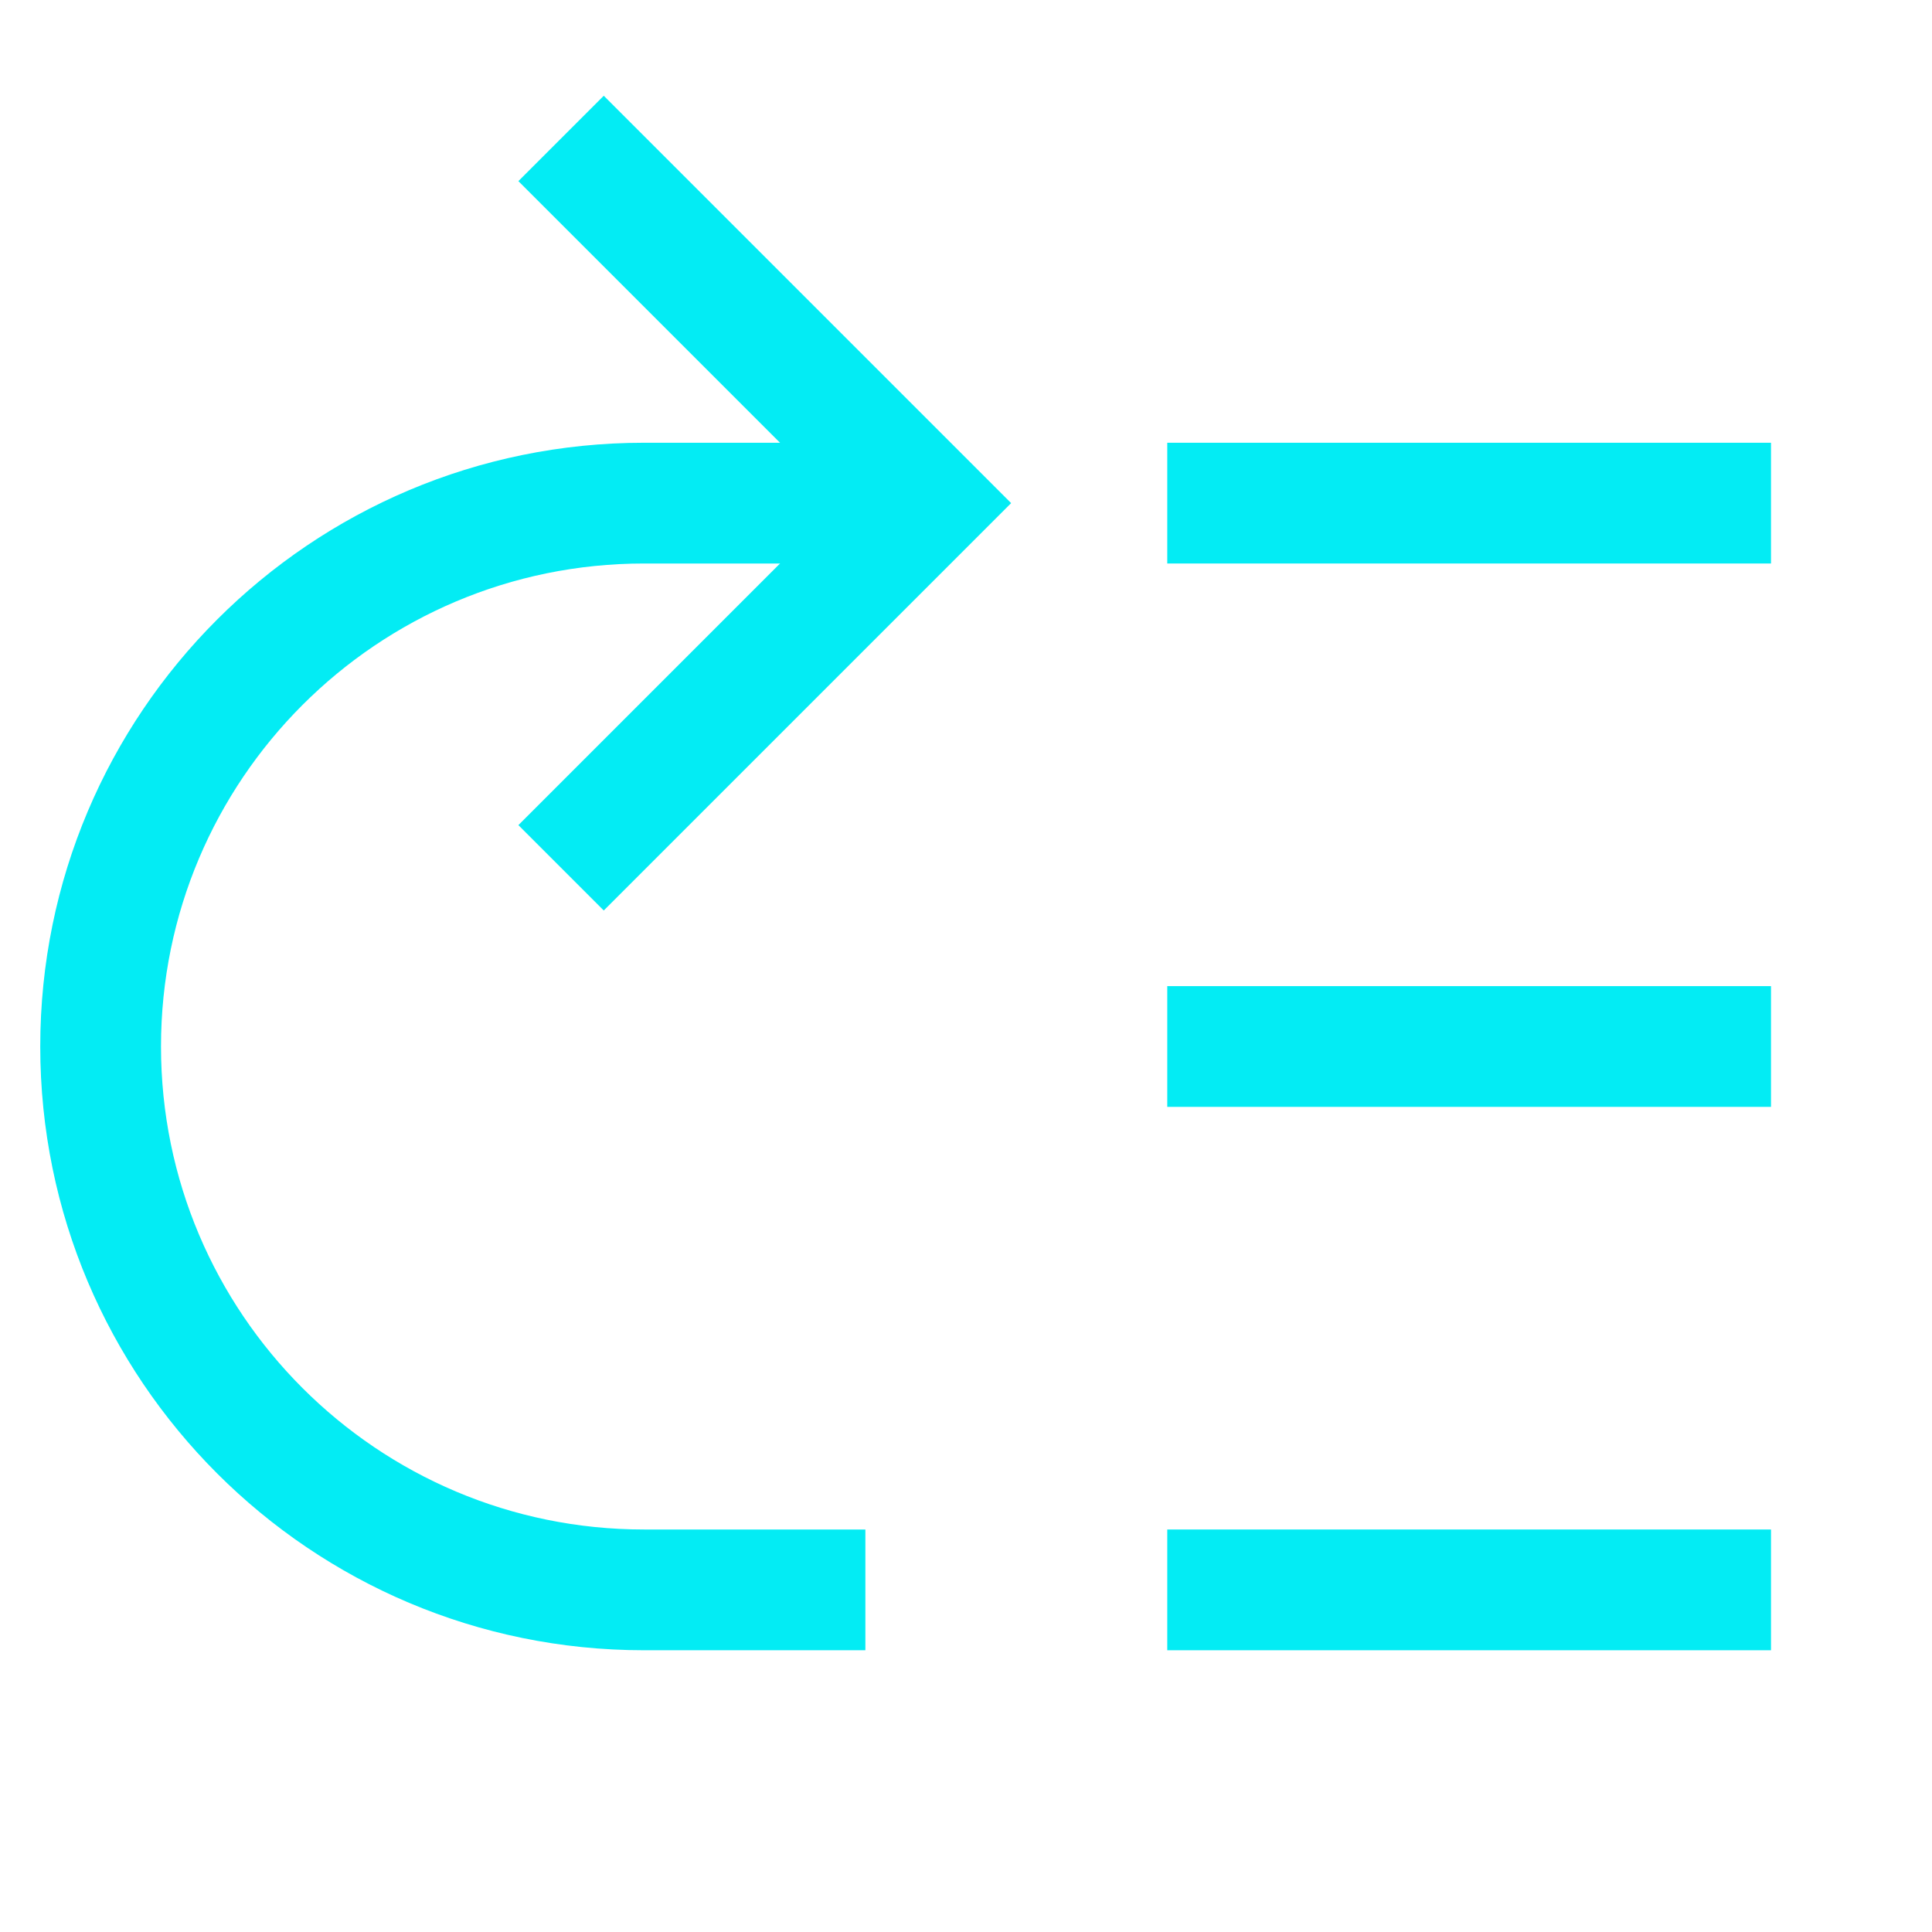
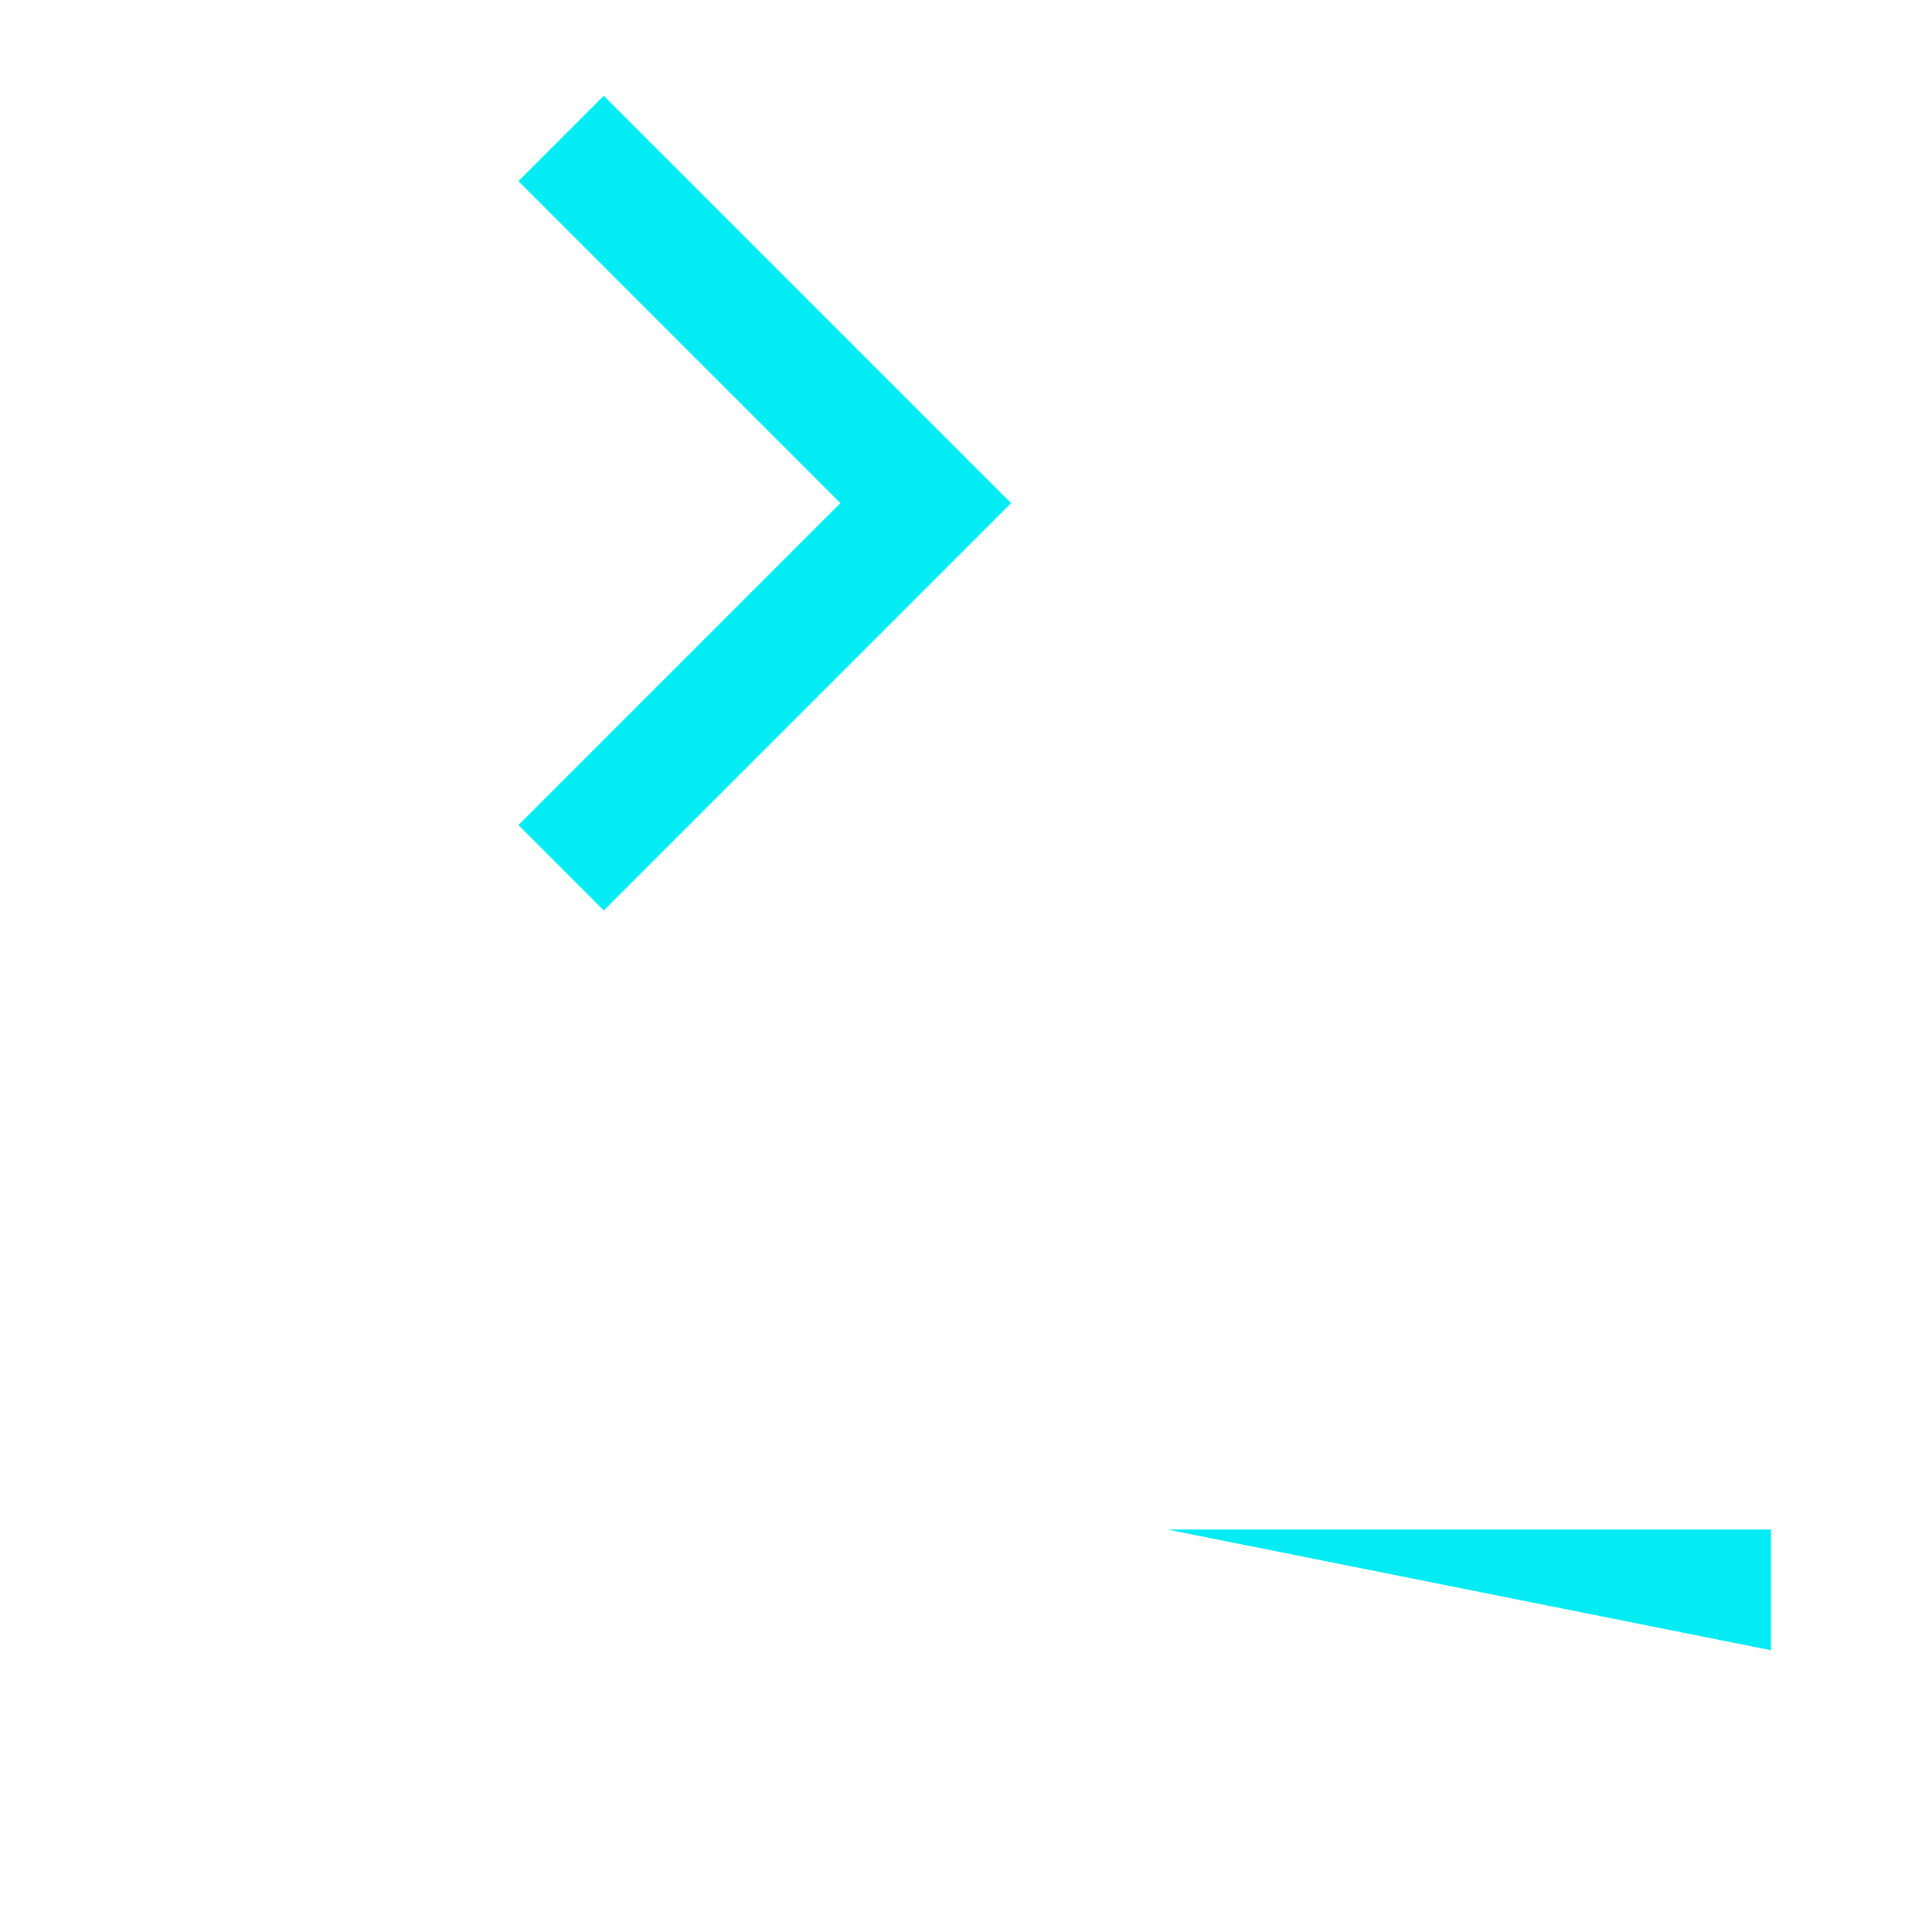
<svg xmlns="http://www.w3.org/2000/svg" height="48" width="48" viewBox="0 0 48 48">
  <title>sort bottom to top</title>
  <g fill="#03ecf4" class="nc-icon-wrapper">
-     <path fill-rule="evenodd" clip-rule="evenodd" d="M29 38L44 38L44 41L29 41L29 38Z" fill="#03ecf4" data-color="color-2" />
-     <path fill-rule="evenodd" clip-rule="evenodd" d="M29 11L44 11L44 14L29 14L29 11Z" fill="#03ecf4" data-color="color-2" />
-     <path fill-rule="evenodd" clip-rule="evenodd" d="M29 24.5L44 24.5L44 27.5L29 27.5L29 24.5Z" fill="#03ecf4" data-color="color-2" />
-     <path fill-rule="evenodd" clip-rule="evenodd" d="M1 26C1 17.716 7.716 11 16 11H23V14H16C9.373 14 4 19.373 4 26C4 32.627 9.373 38 16 38H21.5V41H16C7.716 41 1 34.284 1 26Z" fill="#03ecf4" />
+     <path fill-rule="evenodd" clip-rule="evenodd" d="M29 38L44 38L44 41L29 38Z" fill="#03ecf4" data-color="color-2" />
    <path fill-rule="evenodd" clip-rule="evenodd" d="M15 22.621L25.121 12.5L15 2.379L12.879 4.5L20.879 12.5L12.879 20.5L15 22.621Z" fill="#03ecf4" />
  </g>
</svg>